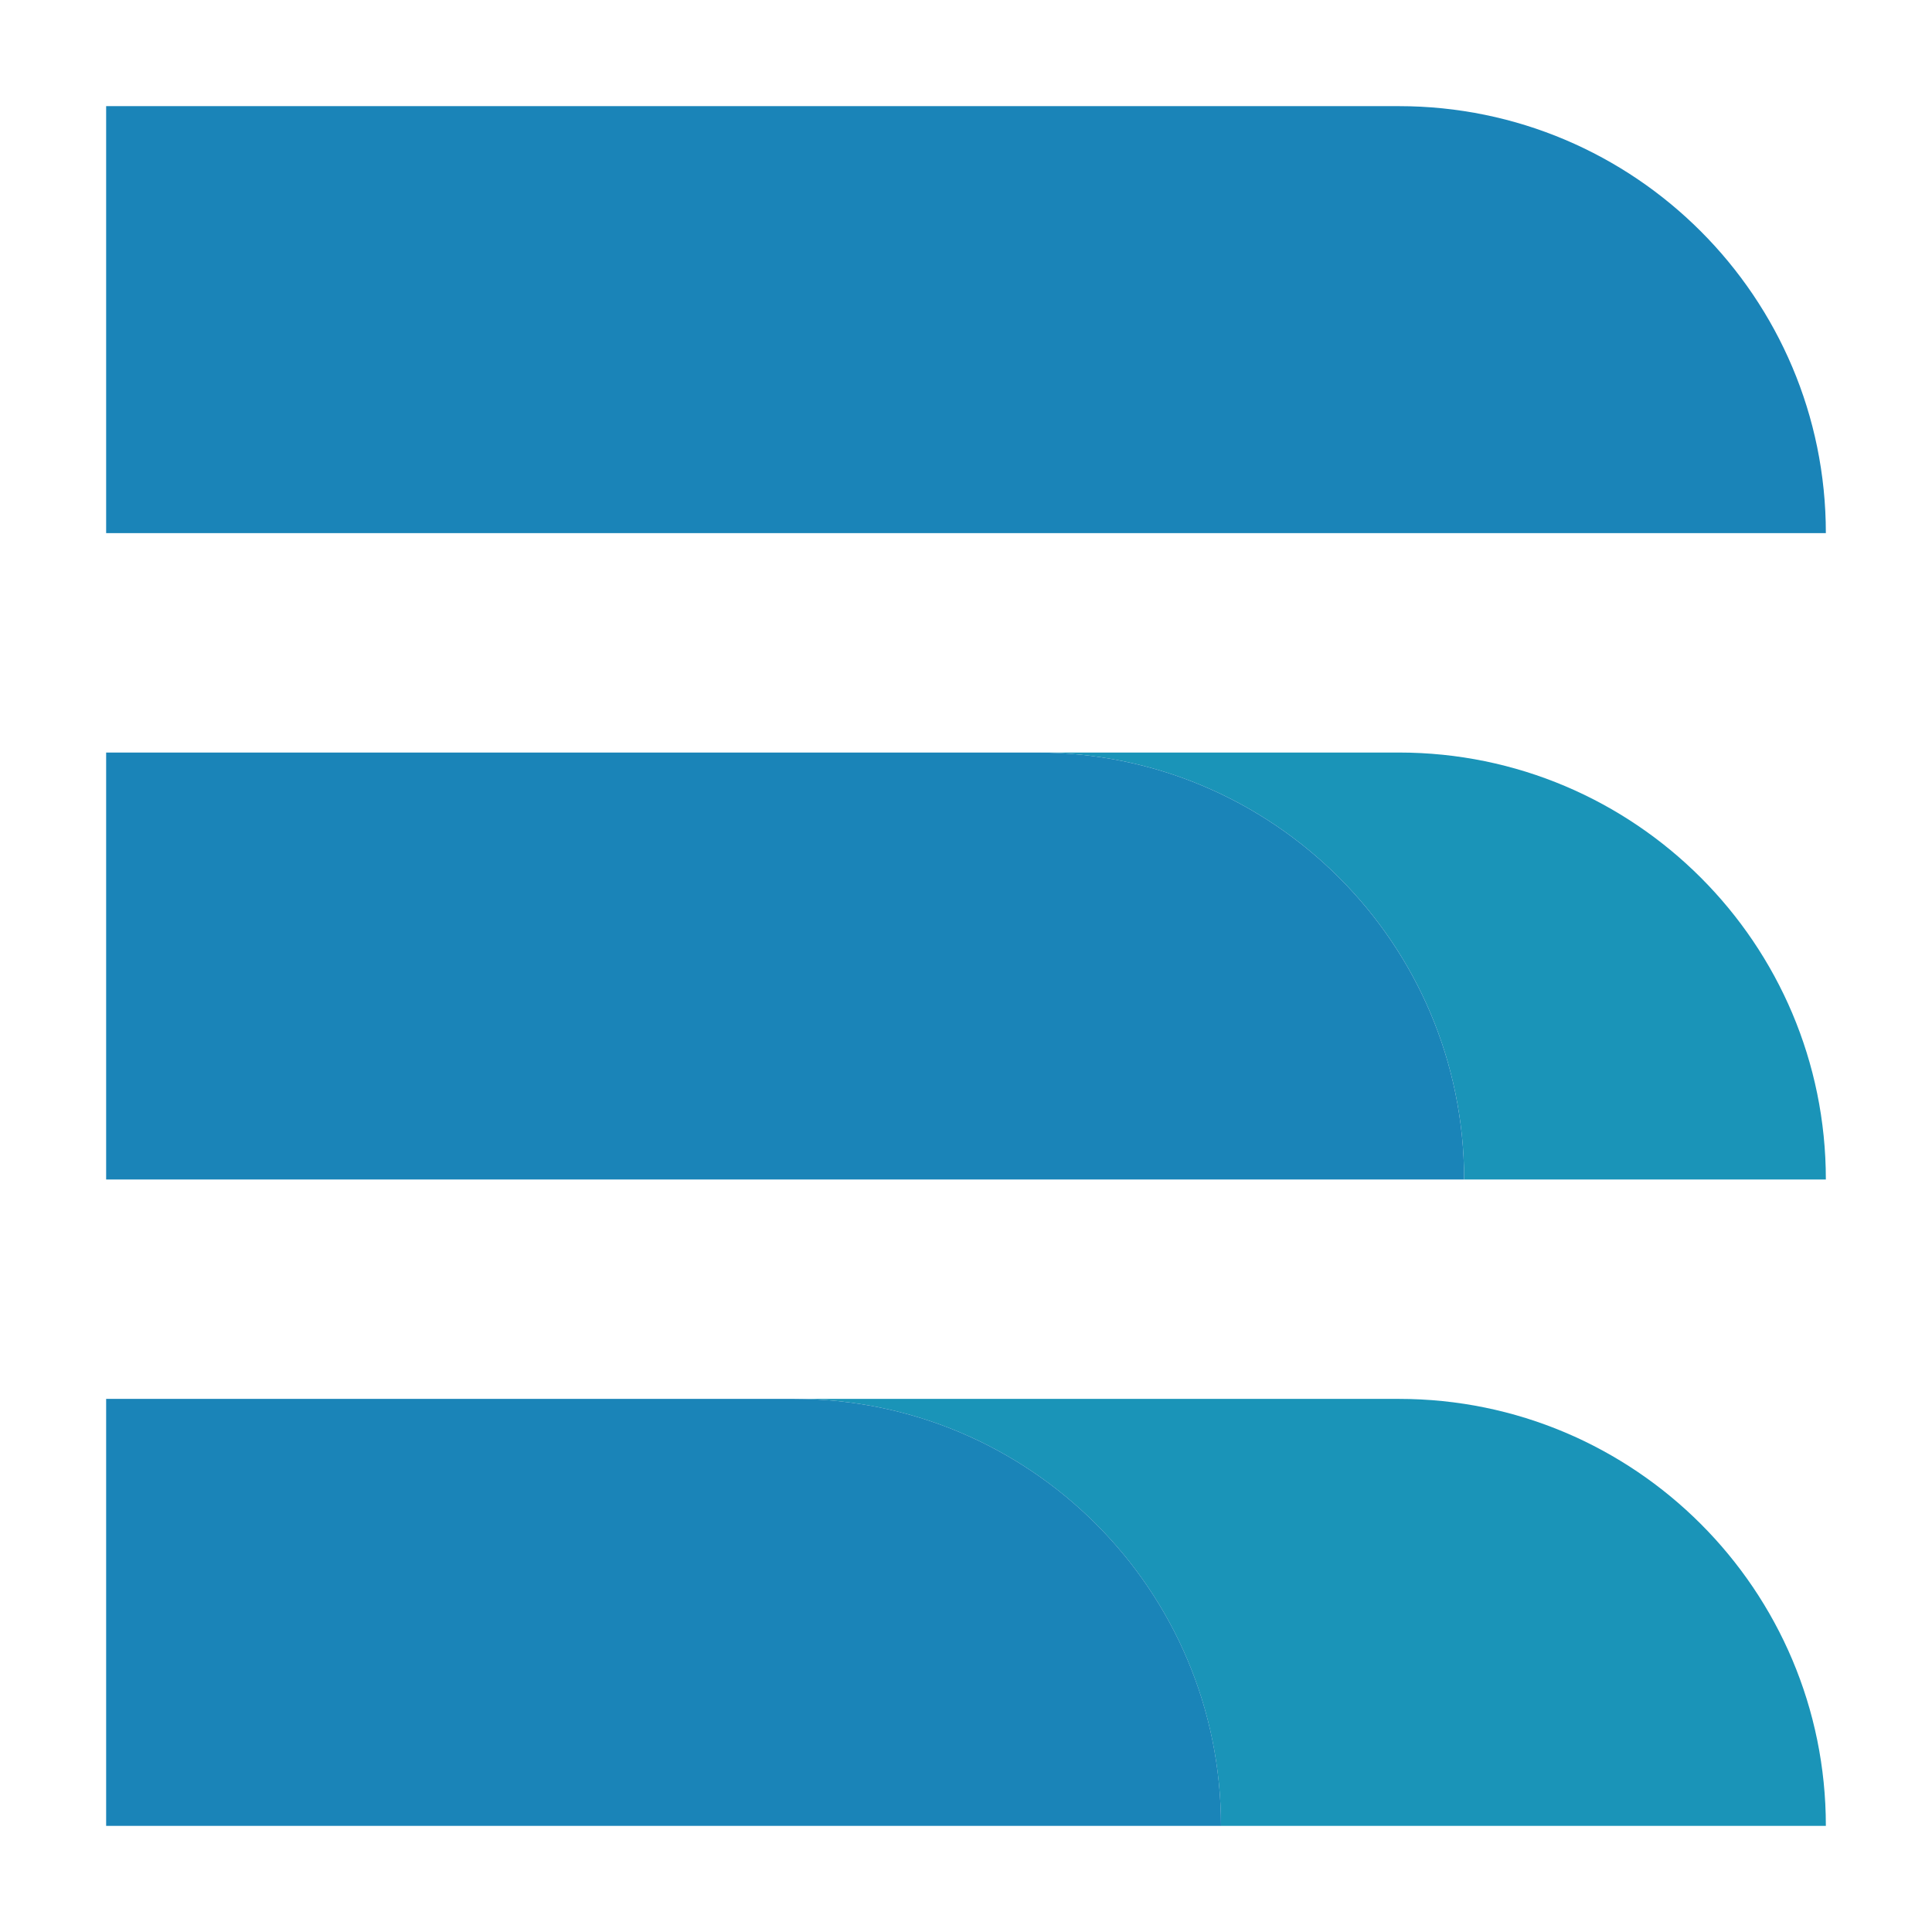
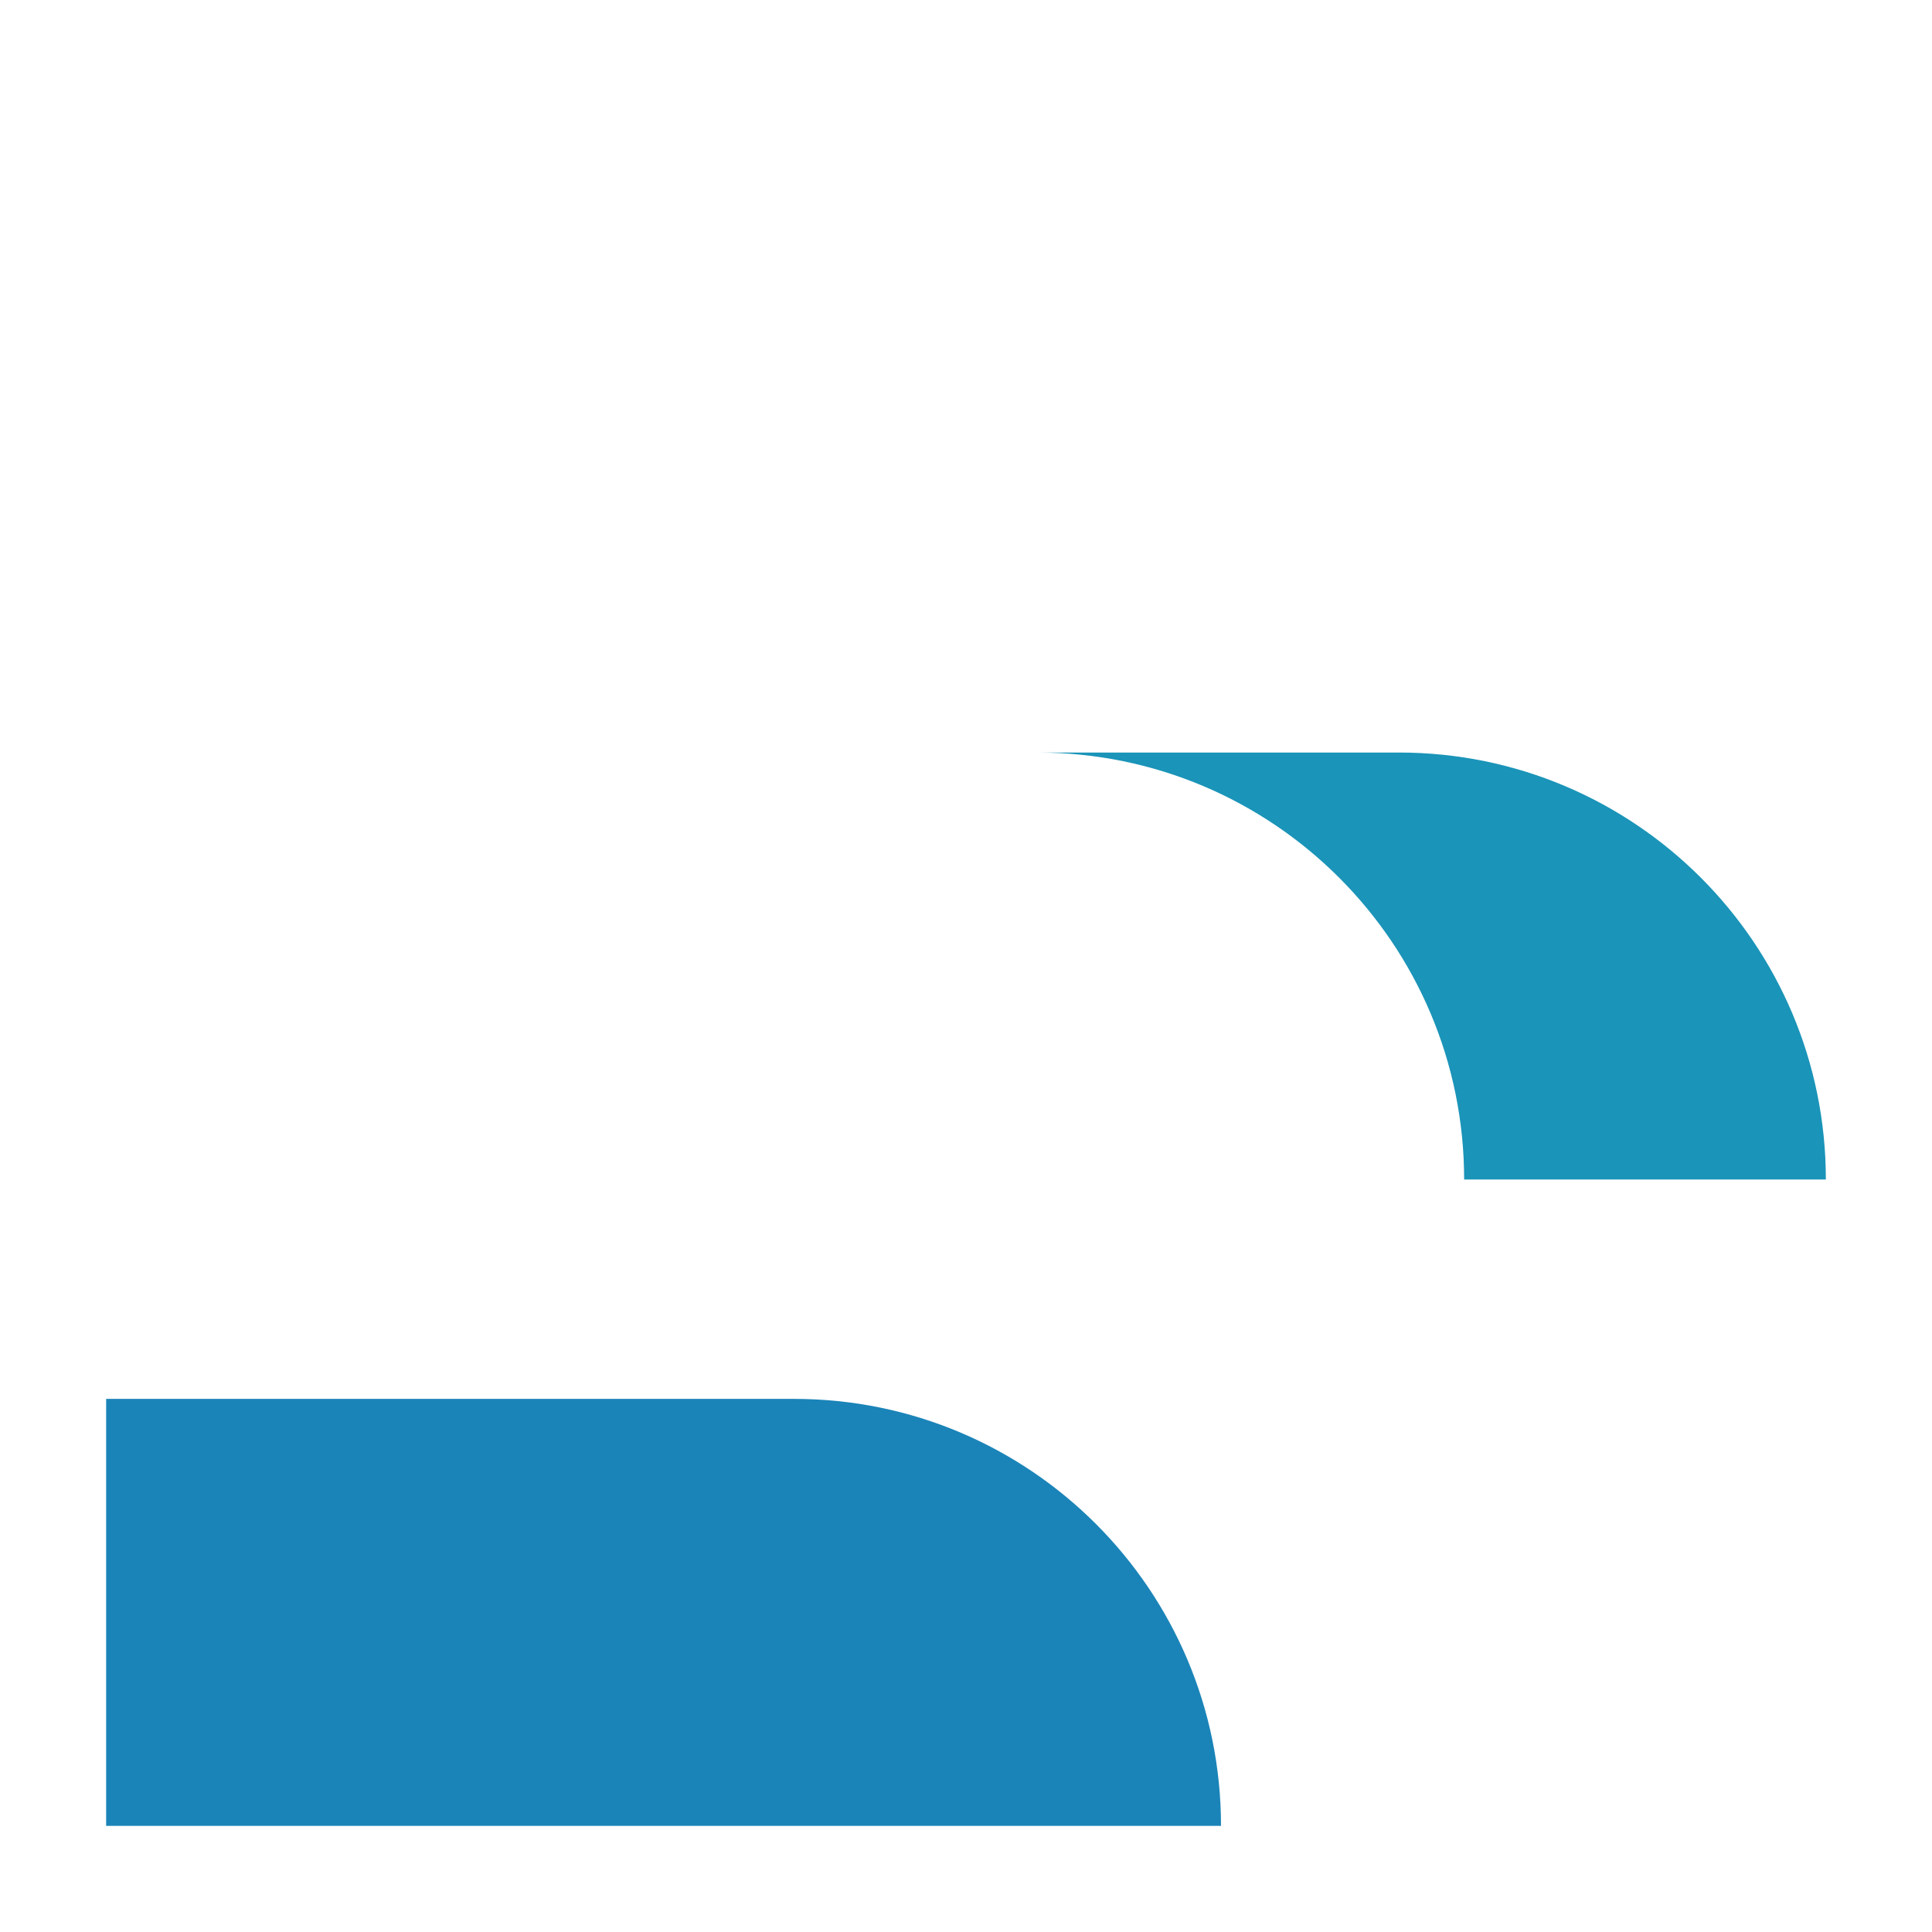
<svg xmlns="http://www.w3.org/2000/svg" id="Layer_1" viewBox="0 0 512 512">
  <defs>
    <style>.cls-1{fill:#1a94b8;}.cls-1,.cls-2{stroke-width:0px;}.cls-2{fill:#1a84b8;}</style>
  </defs>
-   <path class="cls-2" d="M28.13,28.13h342.59c62.45,0,113.15,50.7,113.15,113.15H28.13V28.13h0Z" />
+   <path class="cls-2" d="M28.13,28.13h342.59H28.13V28.13h0Z" />
  <path class="cls-1" d="M483.87,312.58h-95.86c0-62.48-50.67-113.15-113.15-113.15h95.86c62.48,0,113.15,50.67,113.15,113.15Z" />
-   <path class="cls-2" d="M388.01,312.58H28.13v-113.15h246.73c62.48,0,113.15,50.67,113.15,113.15Z" />
-   <path class="cls-1" d="M483.87,483.87h-160.3c0-62.48-50.67-113.15-113.15-113.15h160.3c62.48,0,113.15,50.67,113.15,113.15Z" />
  <path class="cls-2" d="M323.58,483.87H28.13v-113.15h182.3c62.48,0,113.15,50.67,113.15,113.15Z" />
</svg>